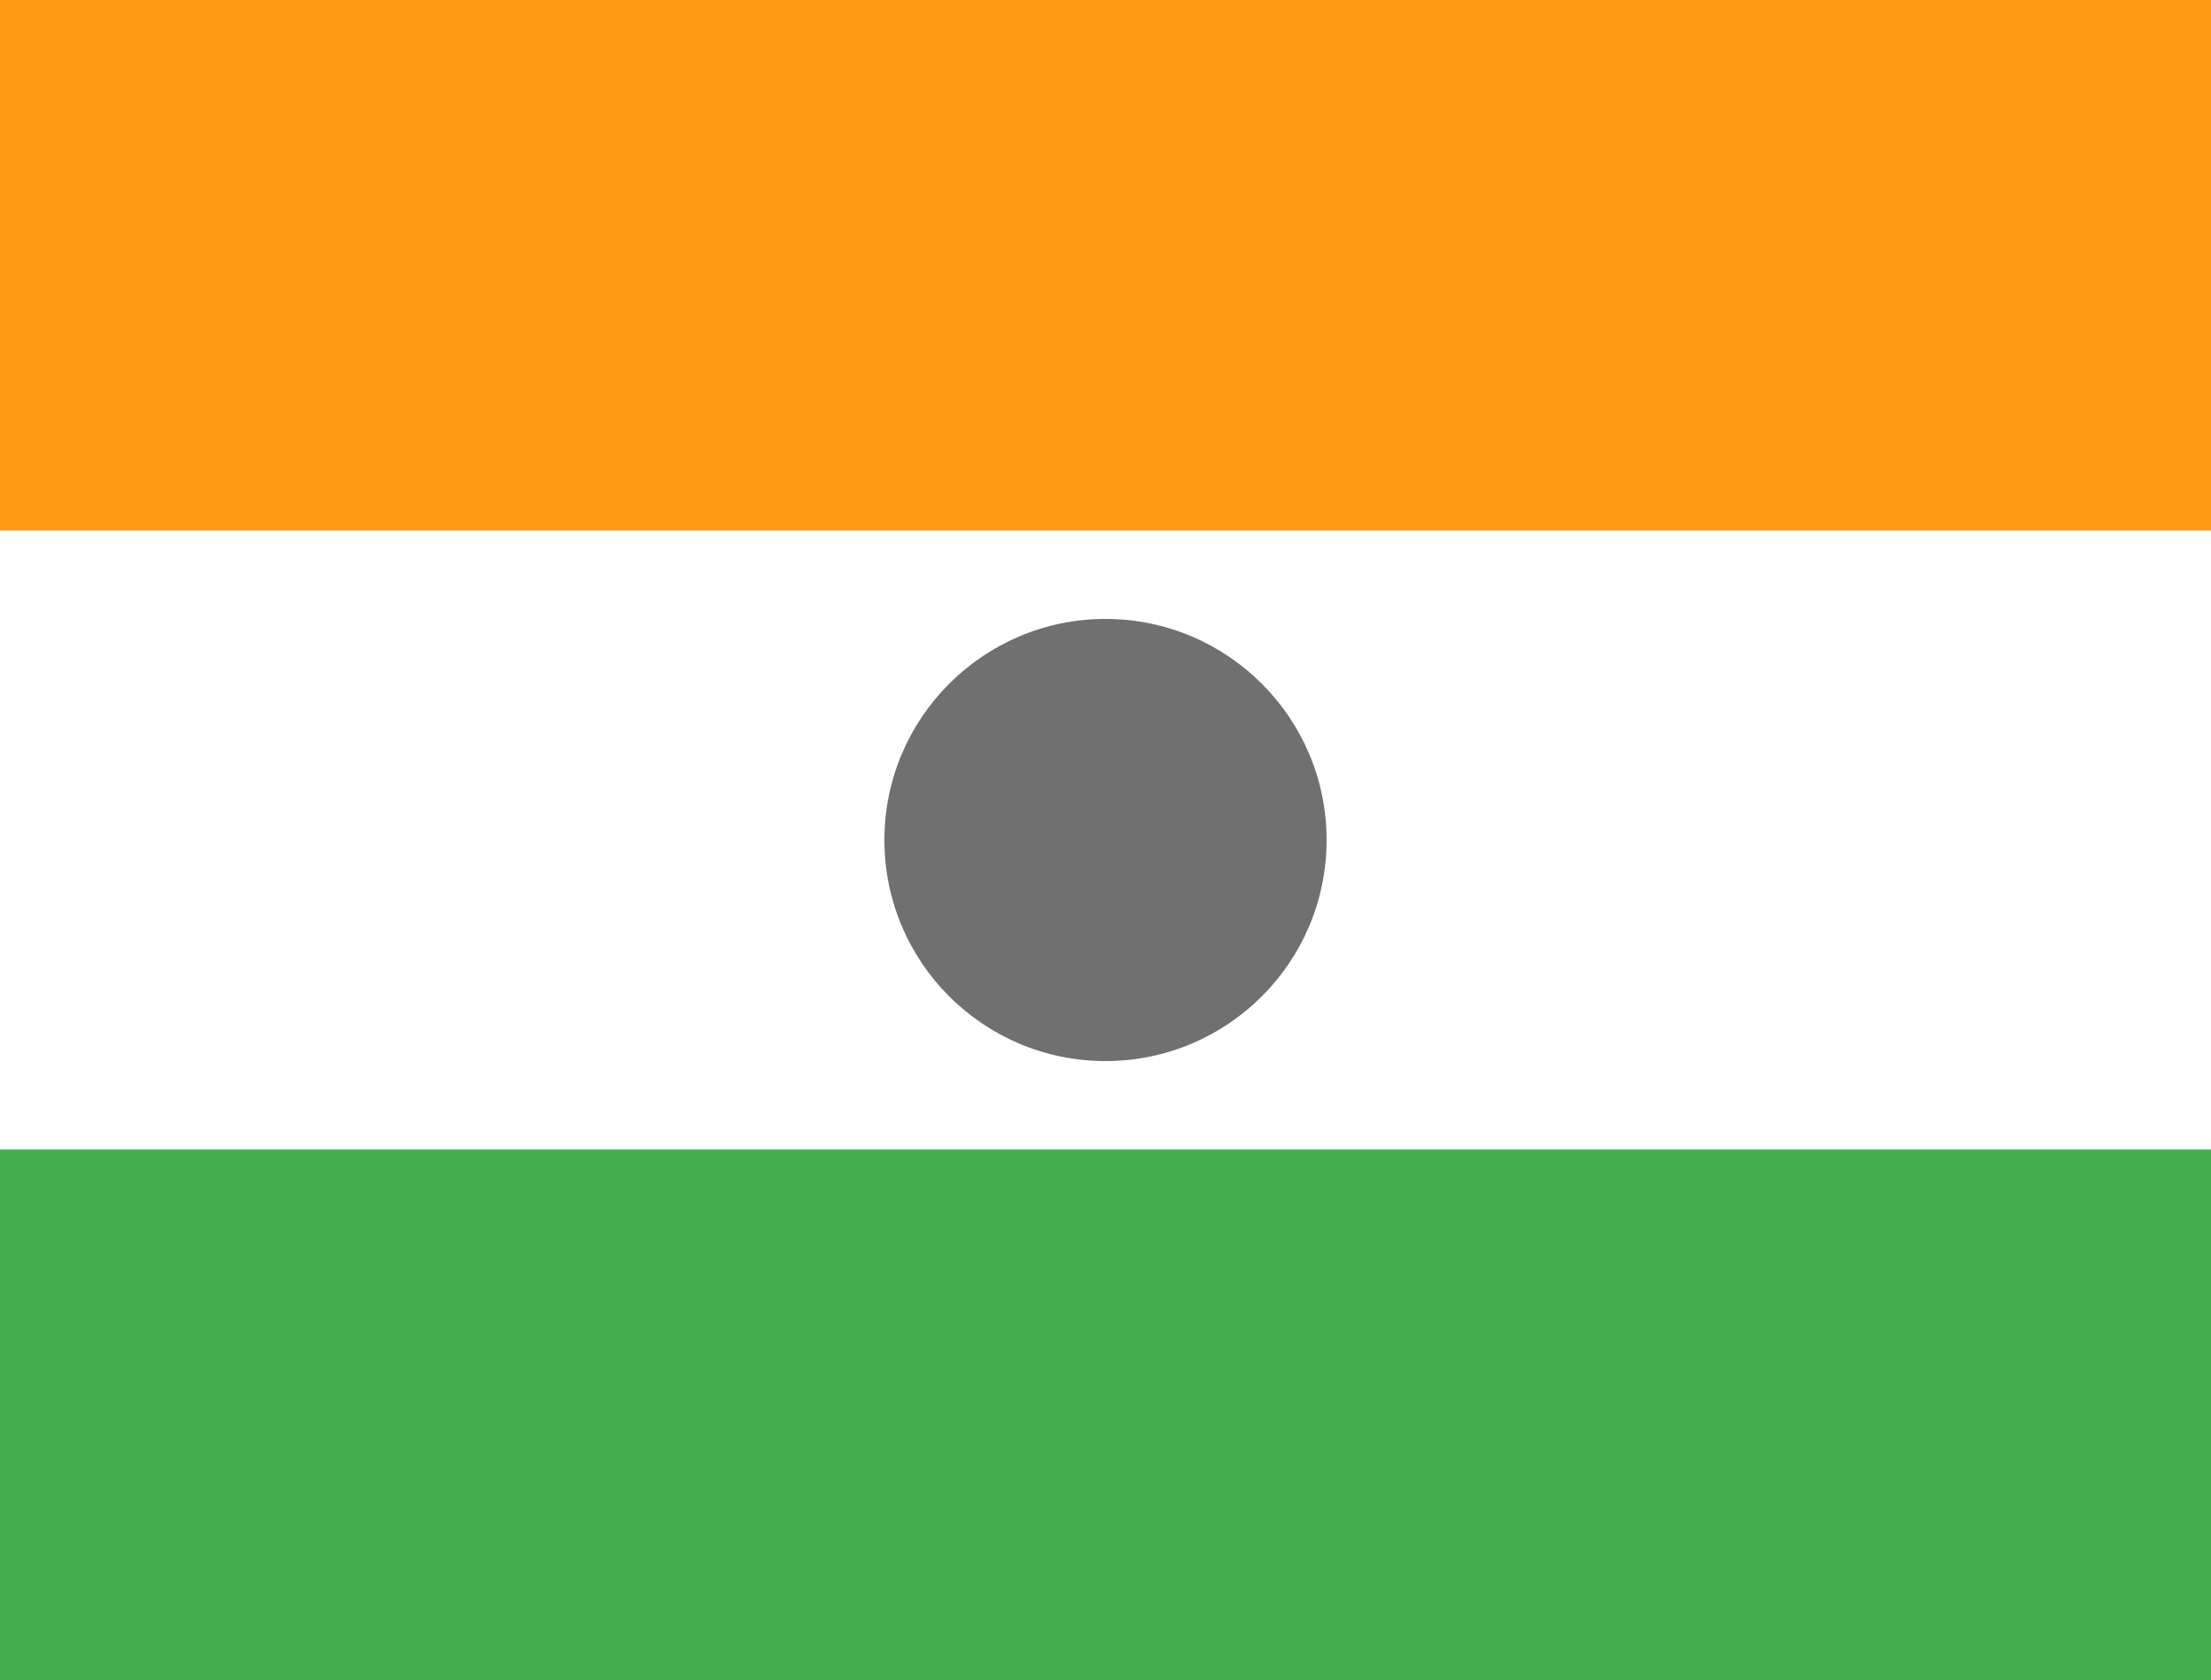
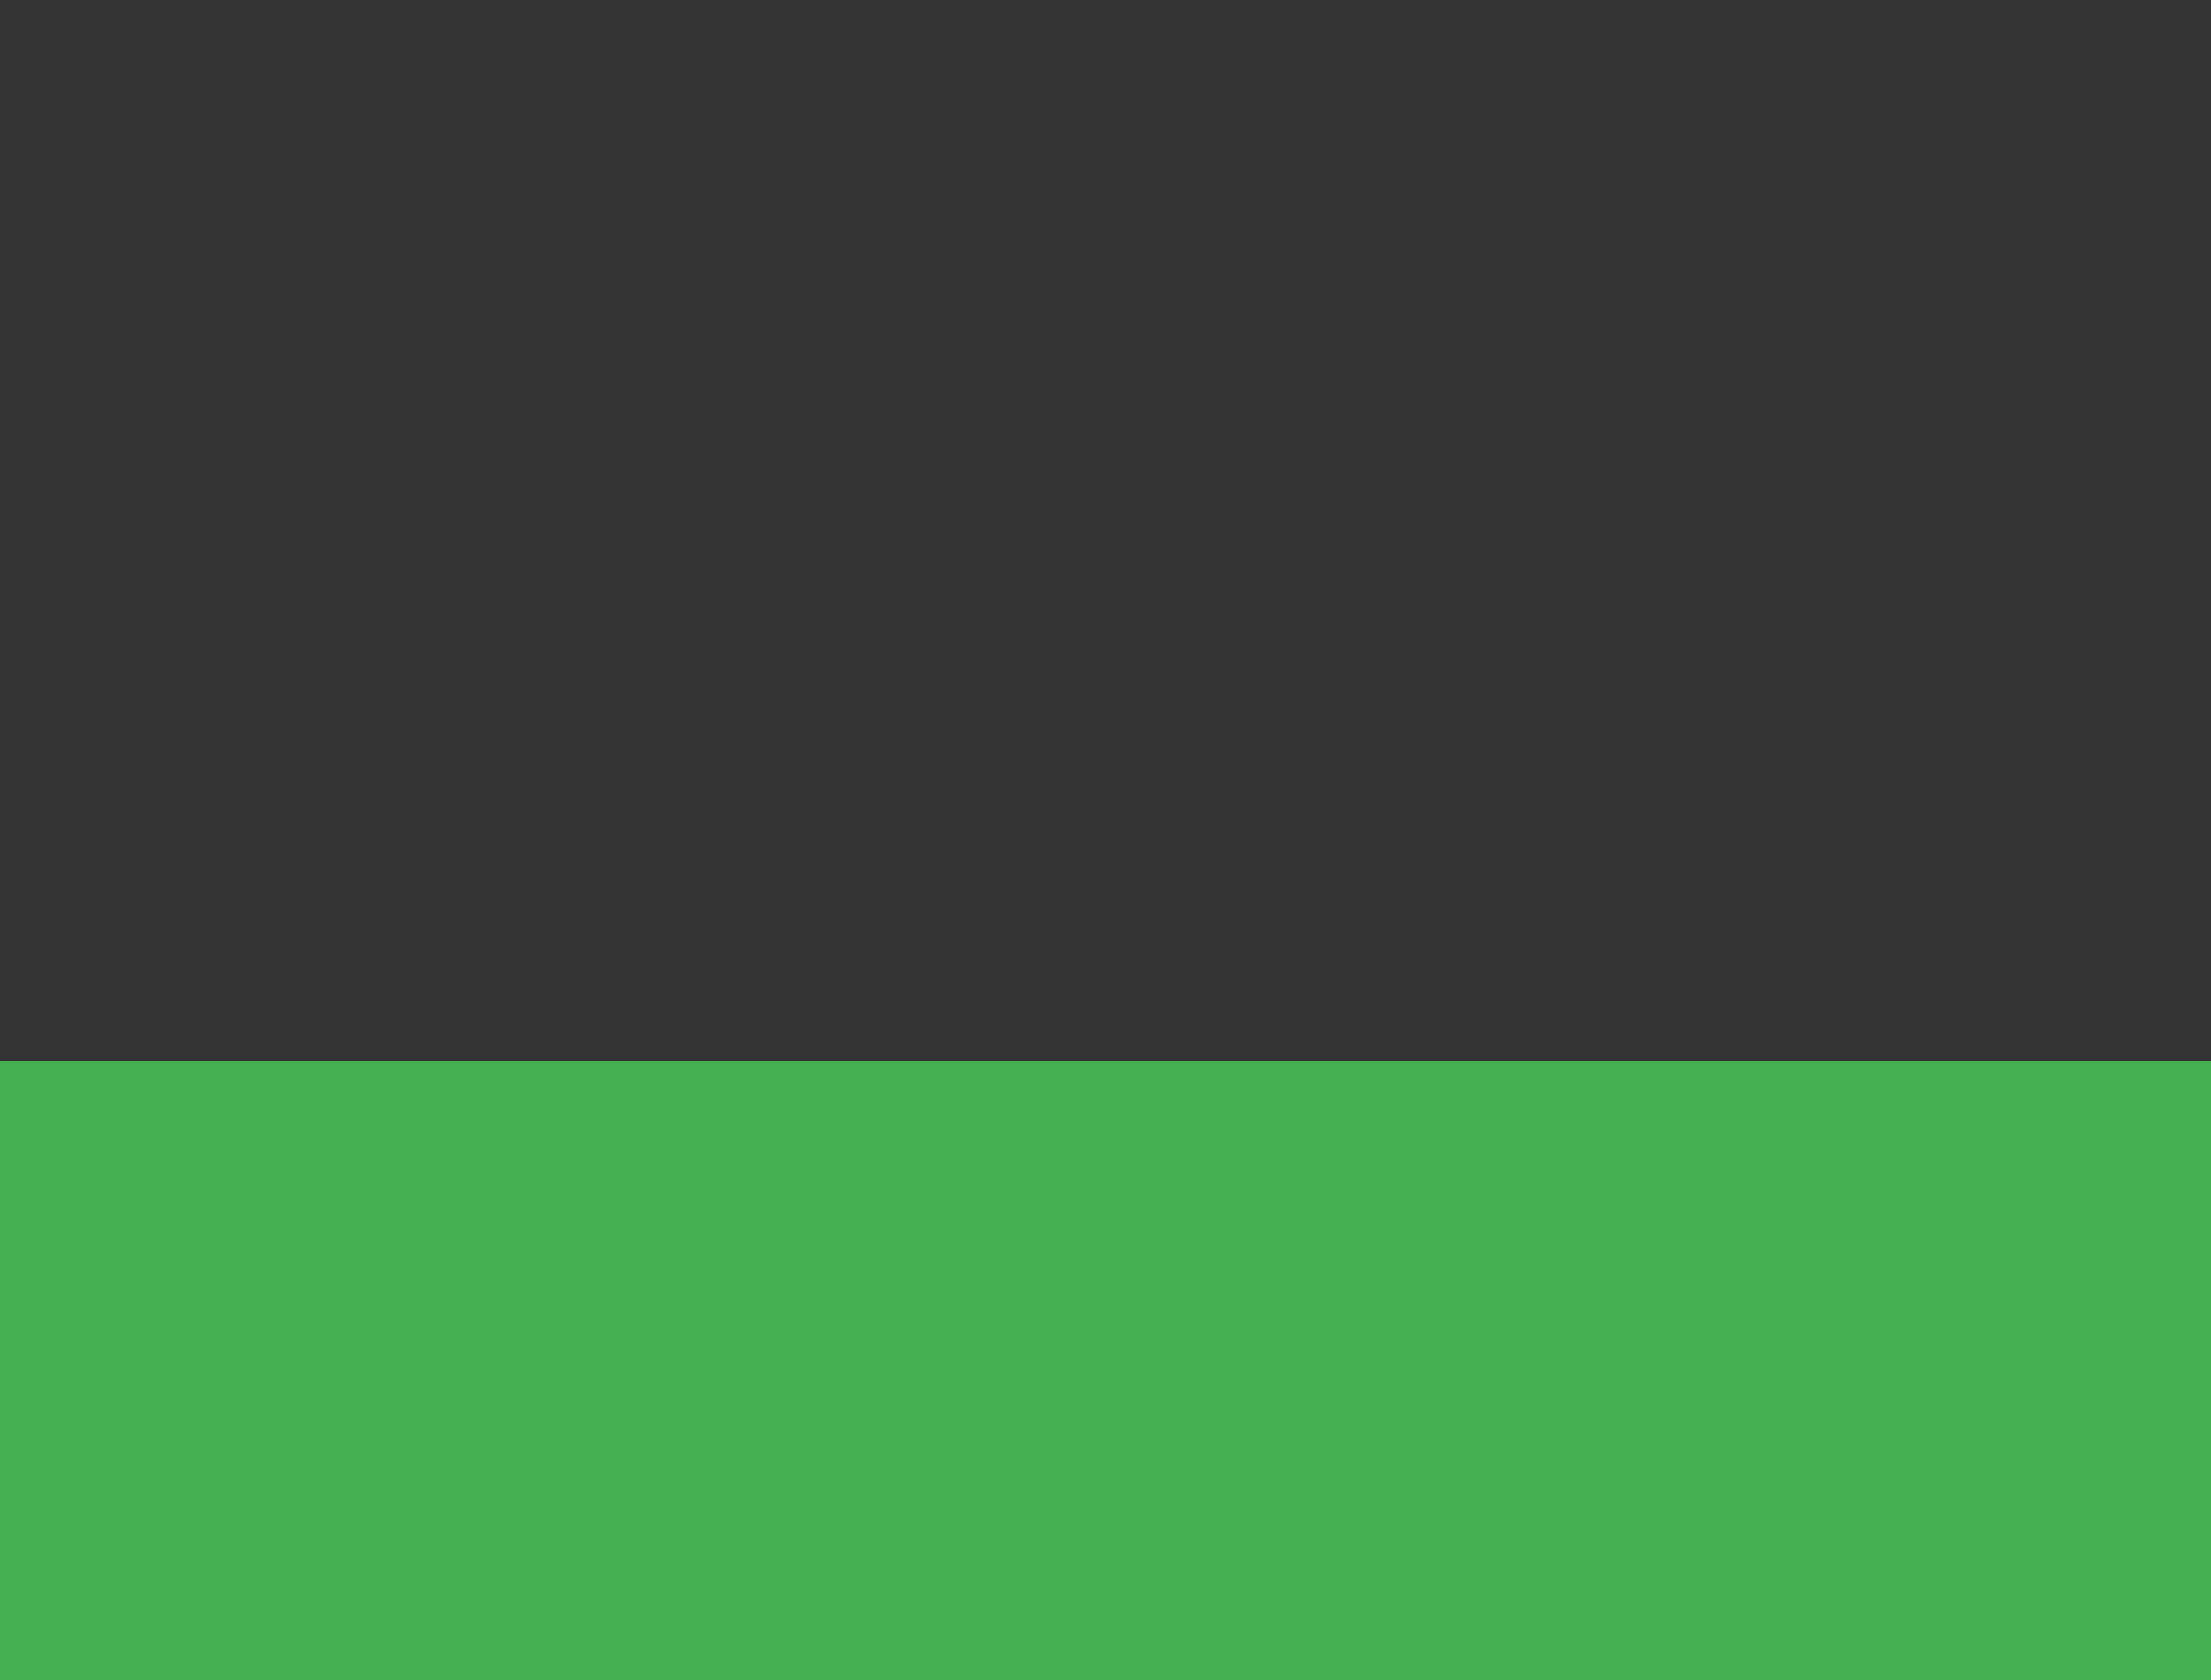
<svg xmlns="http://www.w3.org/2000/svg" width="25" height="19" viewBox="0 0 25 19">
  <rect x="0" y="0" width="25" height="19" fill="#333333" stroke="none" />
  <g fill="none" fill-rule="evenodd">
-     <path fill="#FF9A15" d="M0 6L25 6 25 0 0 0z" />
    <path fill="#43AF50" d="M0 19L25 19 25 12 0 12z" />
-     <path fill="#FFF" d="M0 13L25 13 25 6 0 6z" />
-     <path fill="#707070" d="M15 9.5c0 1.383-1.12 2.5-2.5 2.5S10 10.883 10 9.5C10 8.12 11.12 7 12.5 7S15 8.12 15 9.5" />
  </g>
</svg>